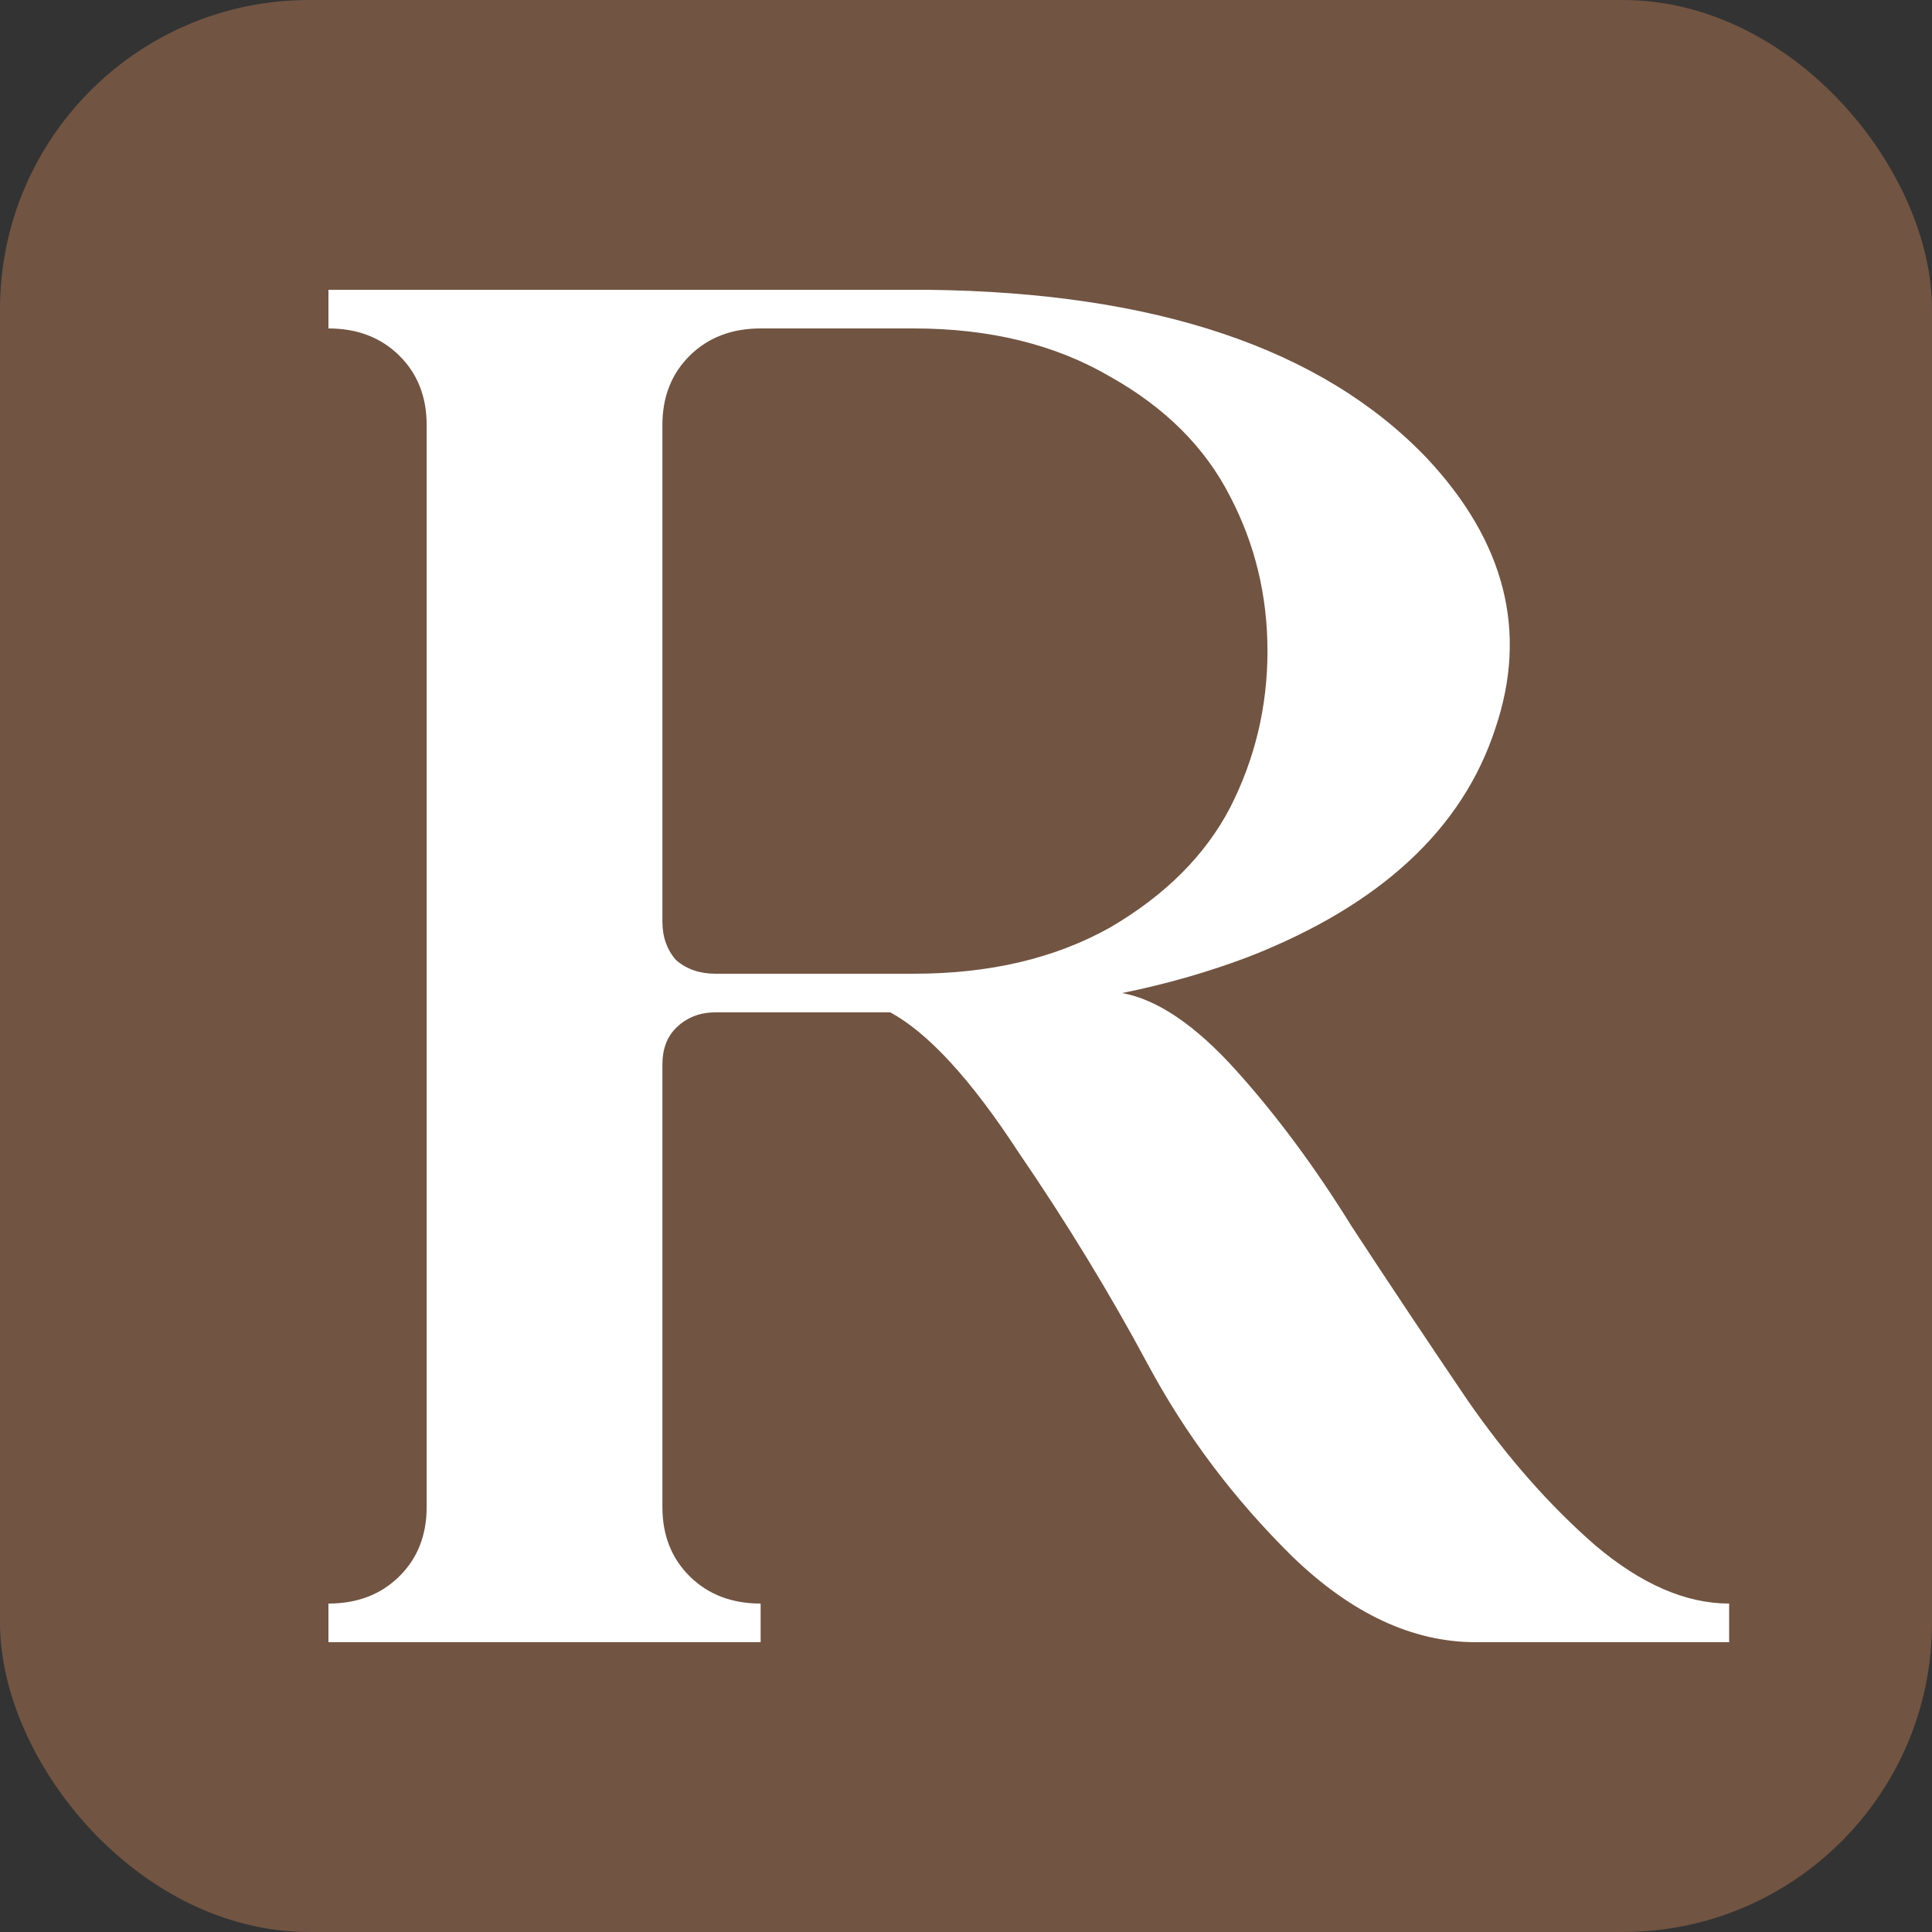
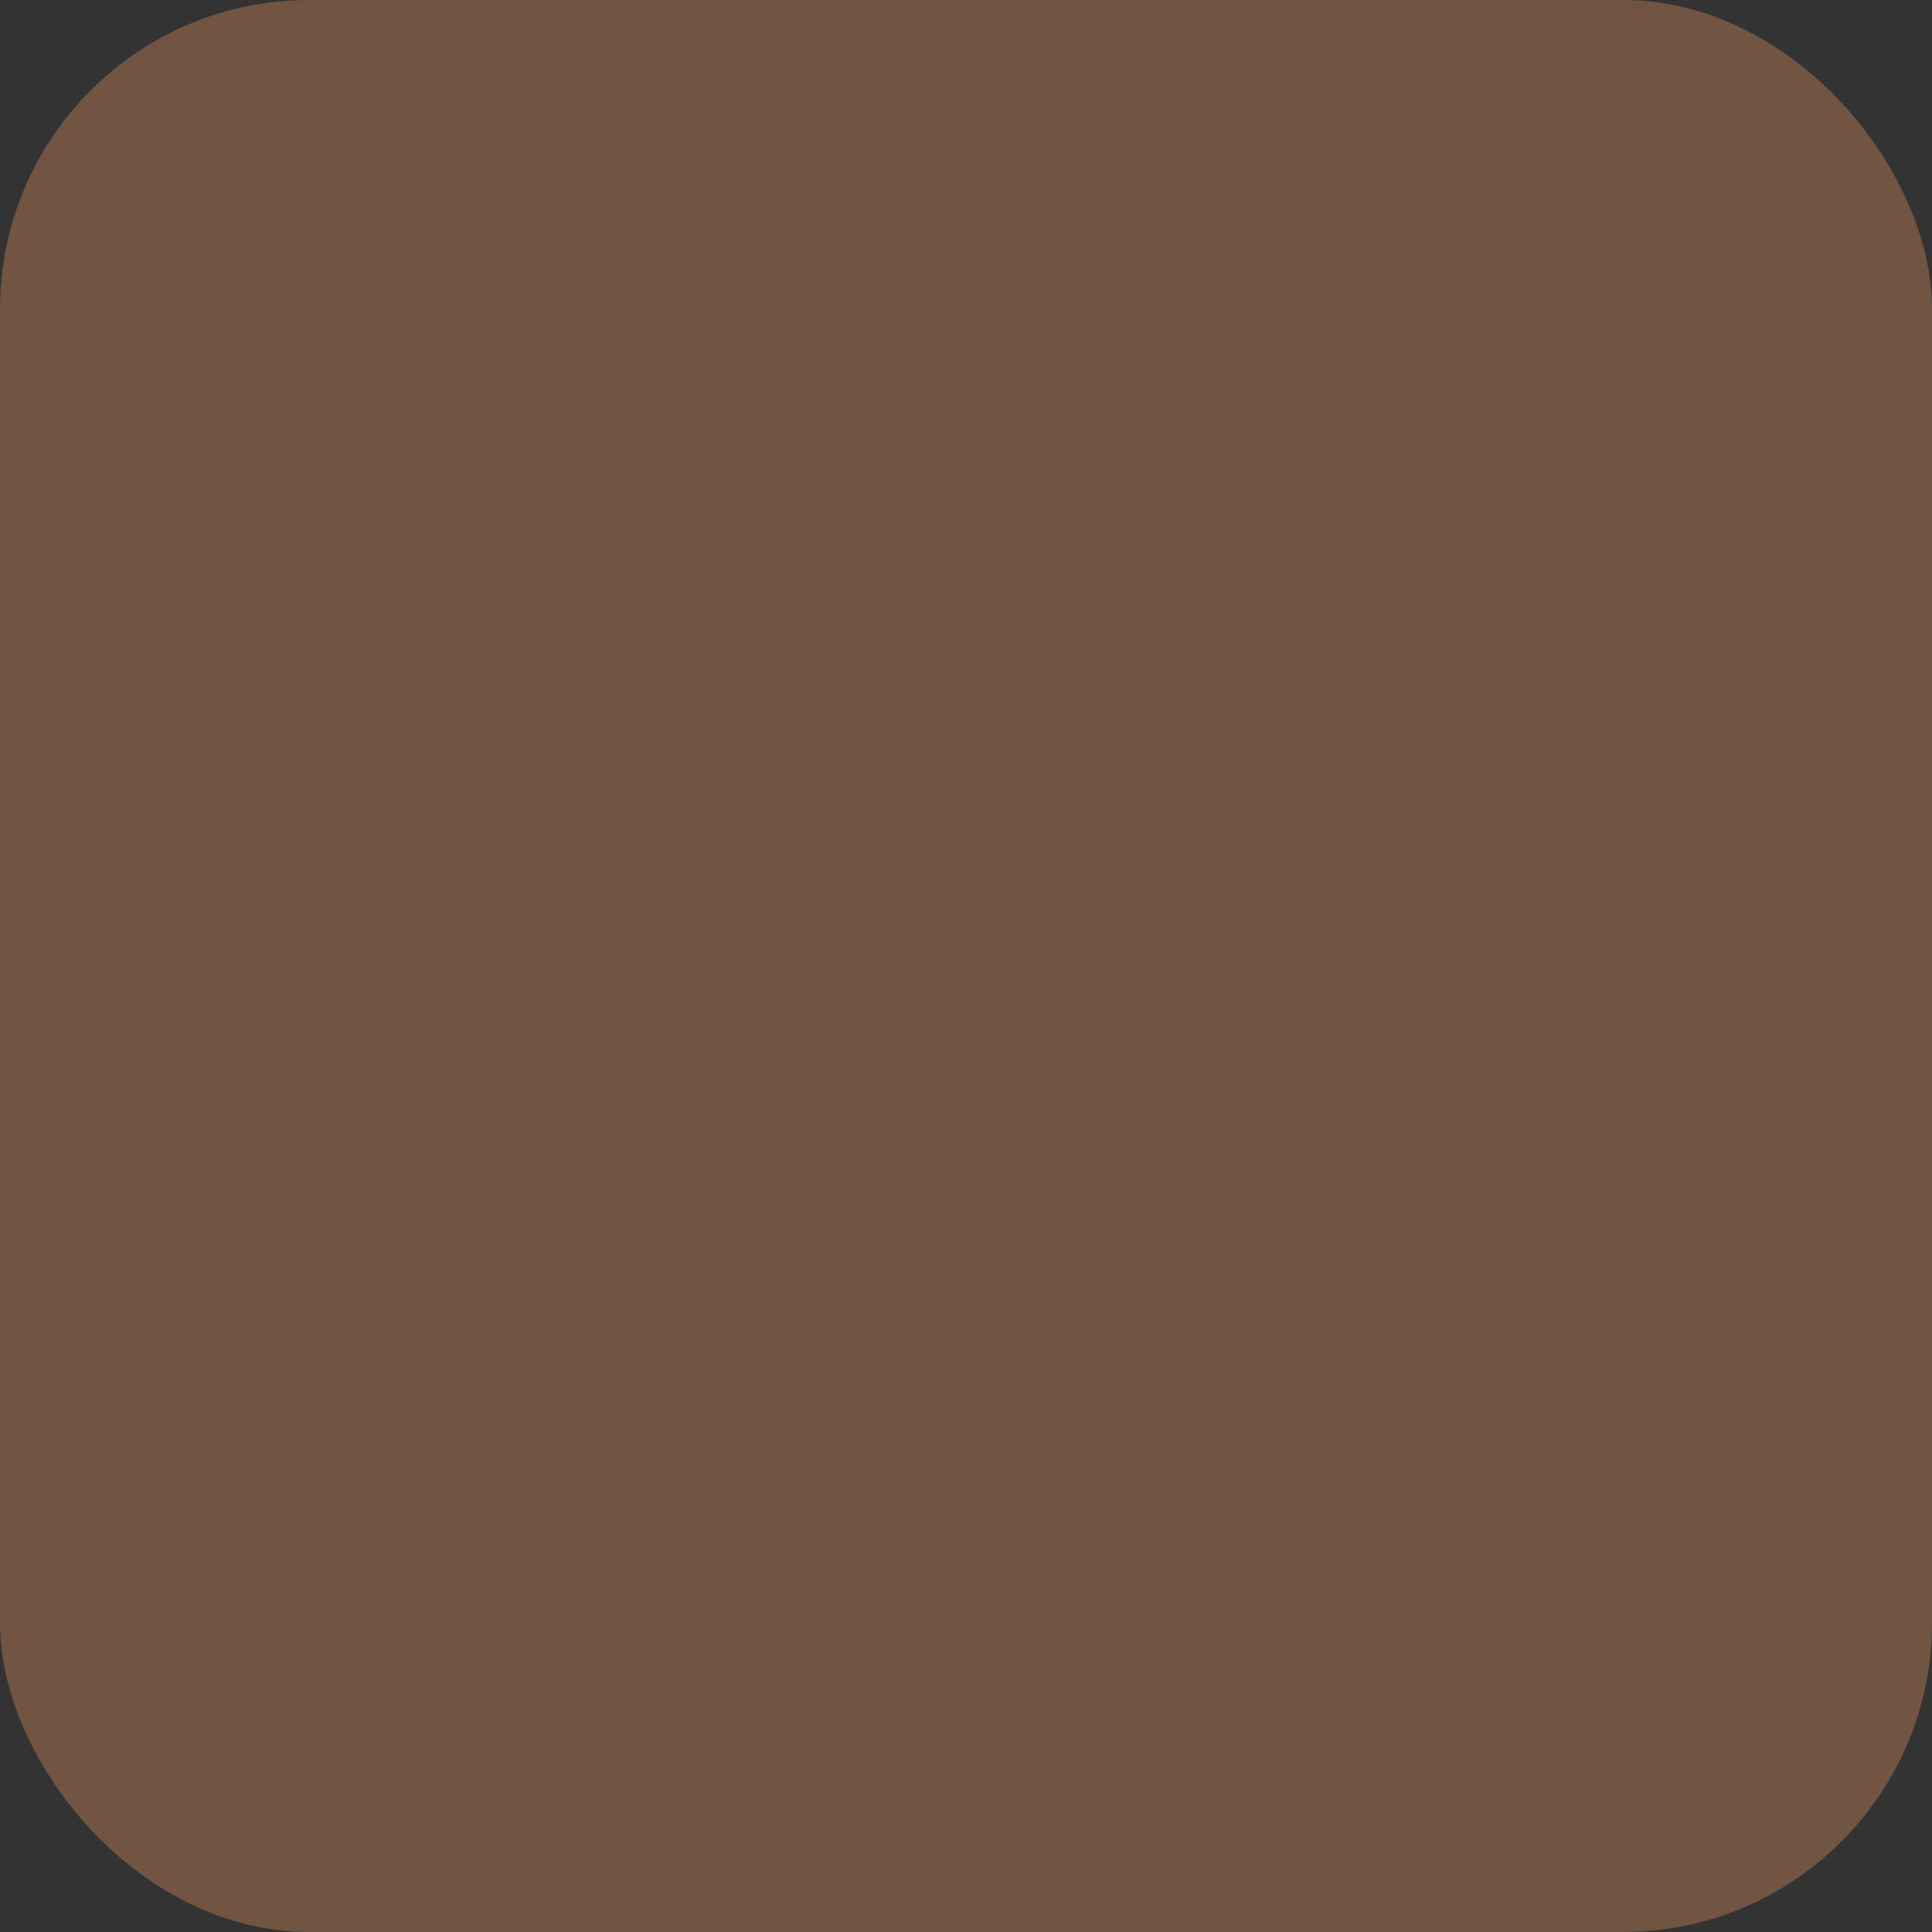
<svg xmlns="http://www.w3.org/2000/svg" fill="none" viewBox="0 0 200 200" height="200" width="200">
  <rect x="0" y="0" width="200" height="200" fill="#333333" stroke="none" />
  <g clip-path="url(#clip0_49_37)">
    <rect fill="#715442" rx="32" height="200" width="200" />
-     <path fill="white" d="M34 30H94.4H96.027C119.617 30.267 136.835 36.067 147.682 47.4C155.816 56.067 158.189 65.4 154.799 75.4C151.41 85.8 142.936 93.667 129.379 99C125.176 100.6 120.77 101.867 116.16 102.8C119.82 103.467 123.752 106.133 127.955 110.8C132.158 115.467 136.158 120.867 139.954 127C143.885 133 147.885 139 151.952 145C156.02 150.867 160.426 155.867 165.171 160C169.916 164 174.526 166 179 166V170H152.766C146.258 170 139.954 167.067 133.853 161.2C127.752 155.2 122.735 148.533 118.804 141.2C114.872 133.867 110.398 126.533 105.381 119.2C100.501 111.733 96.094 106.933 92.163 104.8H74.063C72.436 104.8 71.08 105.333 69.996 106.4C69.047 107.333 68.572 108.6 68.572 110.2V156C68.572 158.933 69.521 161.333 71.419 163.2C73.317 165.067 75.758 166 78.74 166V170H34V166C36.983 166 39.423 165.067 41.321 163.2C43.219 161.333 44.168 158.933 44.168 156V44C44.168 41.067 43.219 38.667 41.321 36.8C39.423 34.933 36.983 34 34 34V30ZM68.572 95.4C68.572 97 69.047 98.333 69.996 99.4C71.08 100.333 72.436 100.8 74.063 100.8H94.603C102.467 100.8 109.245 99.2 114.94 96C120.634 92.667 124.769 88.533 127.345 83.6C129.921 78.533 131.209 73.133 131.209 67.4C131.209 61.667 129.921 56.333 127.345 51.4C124.769 46.333 120.634 42.2 114.94 39C109.245 35.667 102.467 34 94.603 34H78.74C75.758 34 73.317 34.933 71.419 36.8C69.521 38.667 68.572 41.067 68.572 44V95.4Z" />
  </g>
  <defs>
    <clipPath id="clip0_49_37">
      <rect fill="white" height="200" width="200" />
    </clipPath>
  </defs>
</svg>